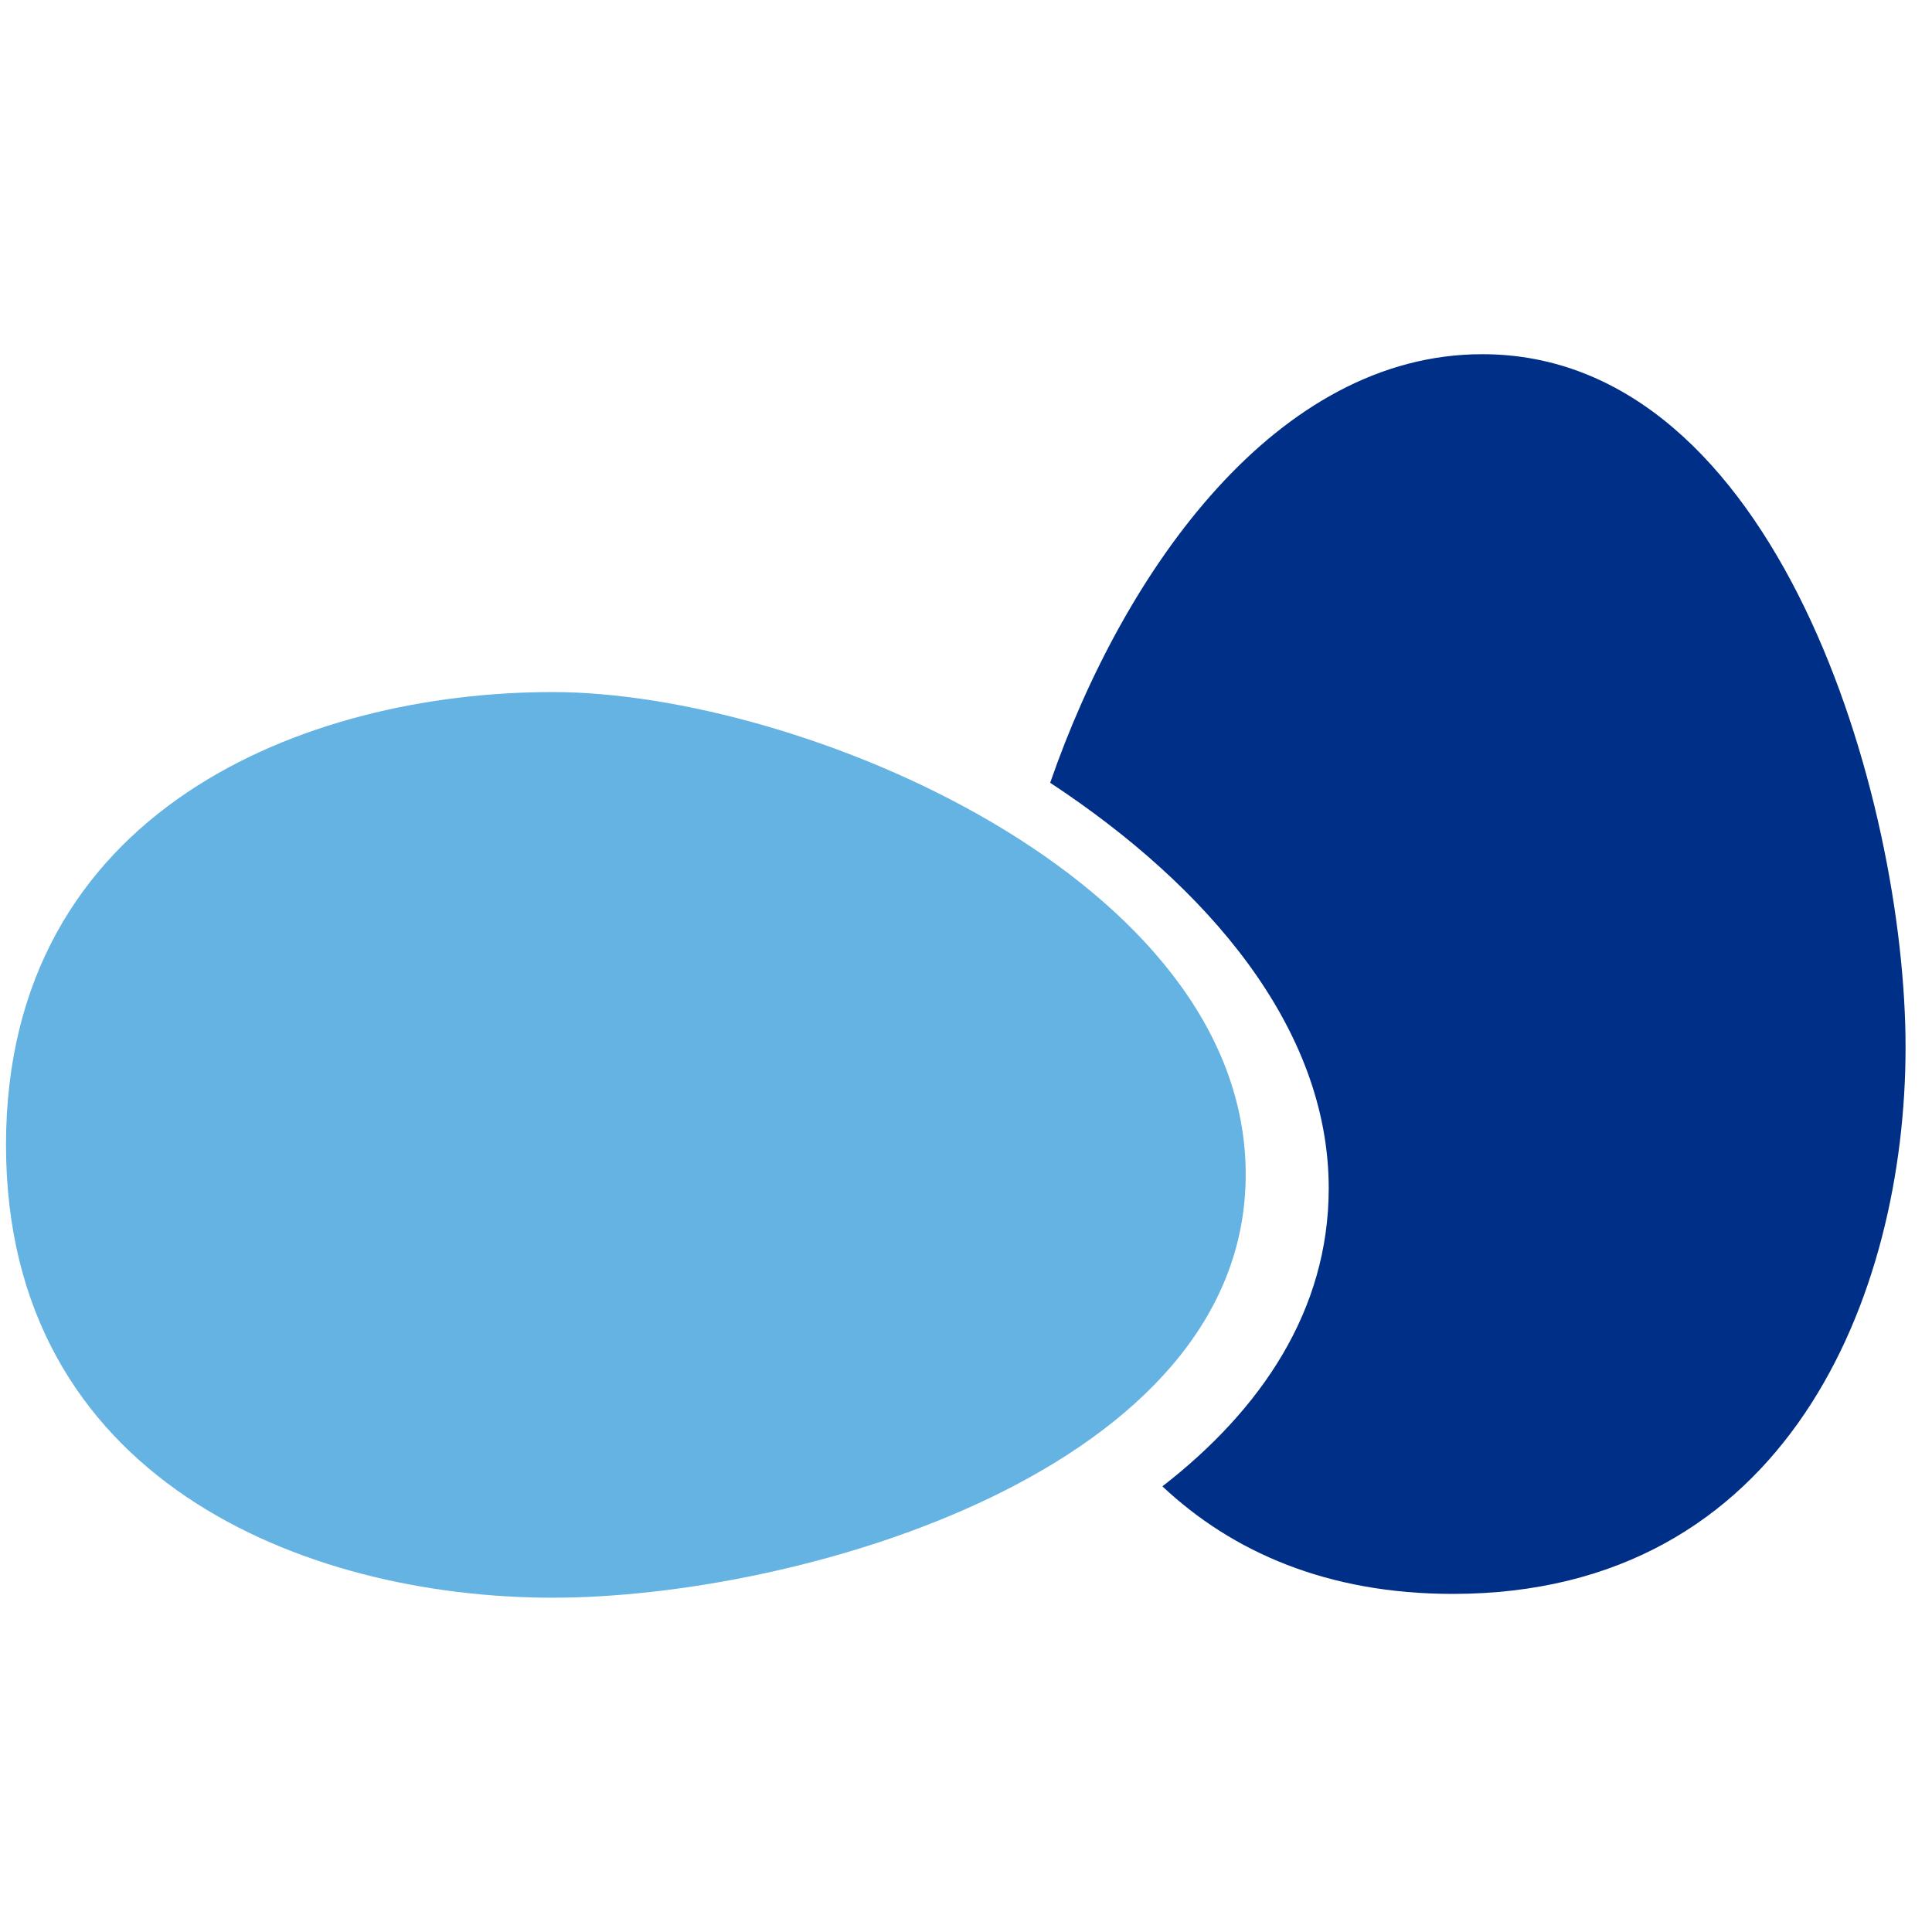
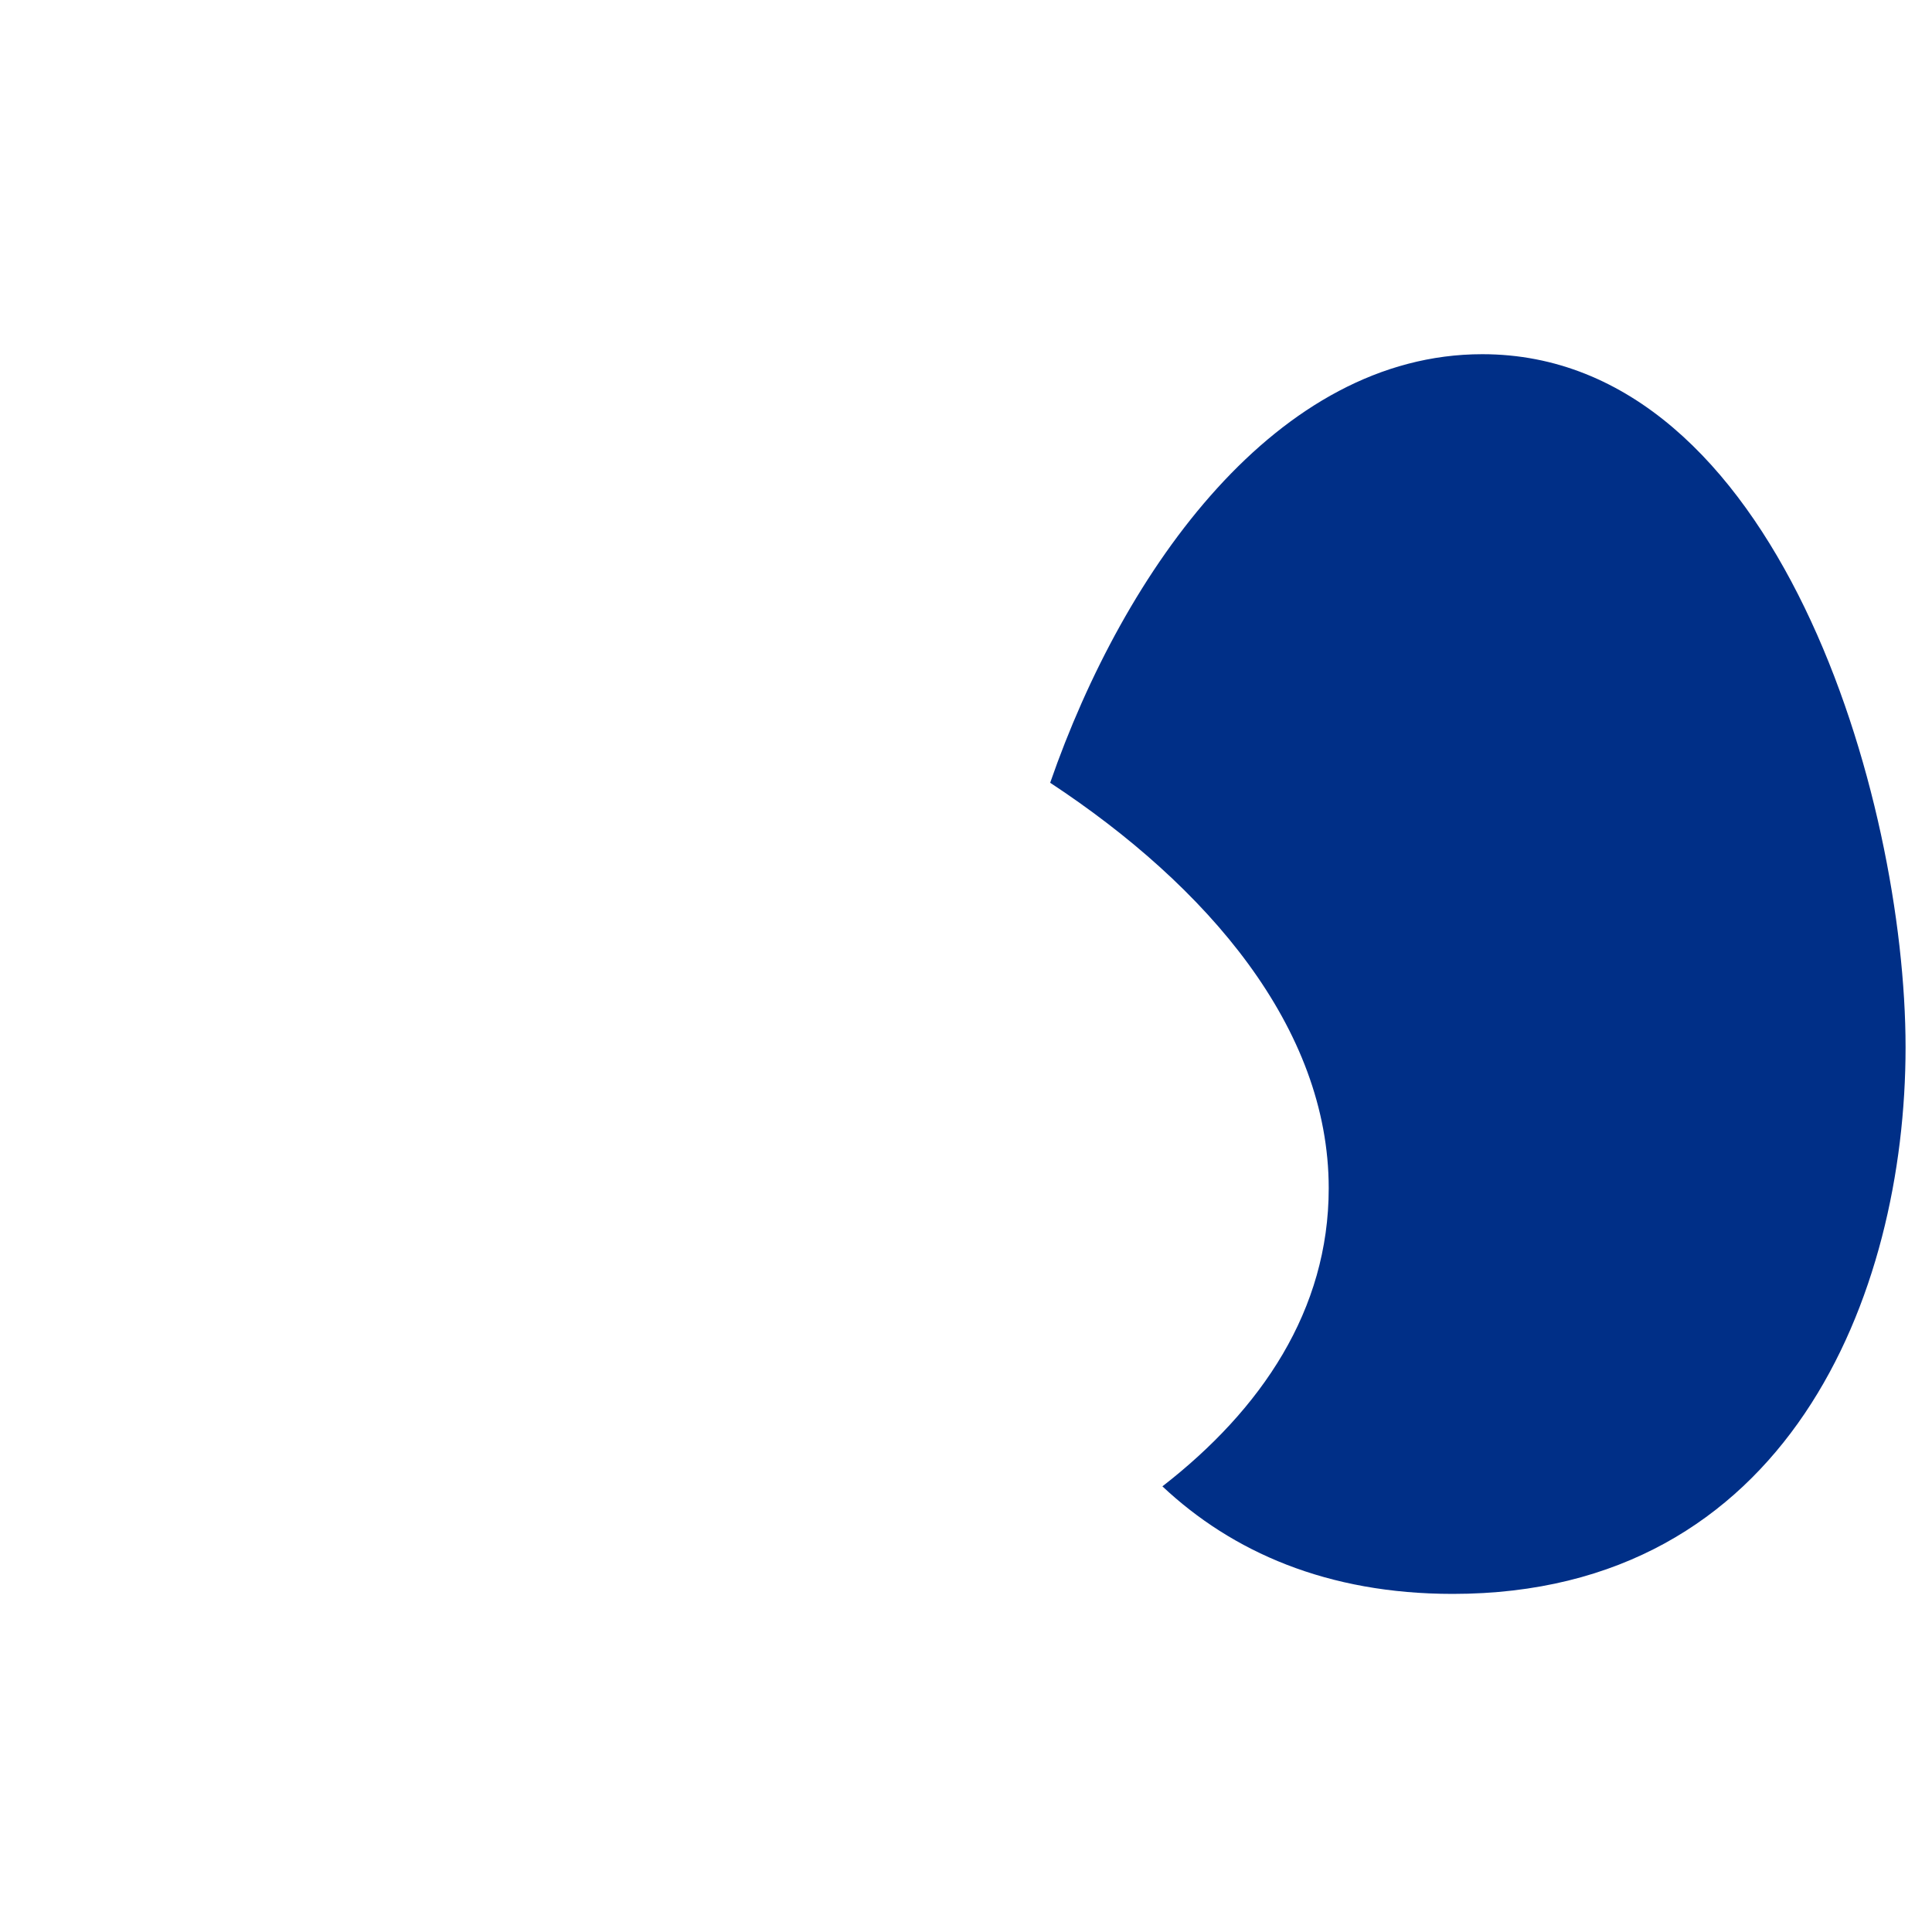
<svg xmlns="http://www.w3.org/2000/svg" xmlns:ns1="http://www.bohemiancoding.com/sketch/ns" width="120px" height="120px" viewBox="0 0 120 120" version="1.1">
  <title>usa.icon.60</title>
  <desc>Created with Sketch.</desc>
  <defs />
  <g id="Usana" stroke="none" stroke-width="1" fill="none" fill-rule="evenodd" ns1:type="MSPage">
    <g id="usa.icon.60" ns1:type="MSArtboardGroup">
      <g id="Oval-2116-+-Oval-2118" ns1:type="MSLayerGroup" transform="translate(0, 22)">
        <path d="M65.228,26.619 C69.843,13.32 79.335,2.1344185e-15 92.067,0 C110.409,-3.07492842e-15 118.358,27.644 118.358,43.047 C118.358,58.45 111.021,77 90.233,77 C82.438,77 76.534,74.392 72.199,70.32 C78.353,65.541 82.529,59.374 82.529,51.805 C82.529,41.829 74.993,33.047 65.228,26.619 Z" id="Oval-2116" fill="#002F87" ns1:type="MSShapeGroup" />
-         <path d="M0.373,49.11 C0.373,69.899 18.923,77.236 34.326,77.236 C49.729,77.236 77.373,69.287 77.373,50.944 C77.373,32.602 49.729,20.985 34.326,20.985 C18.923,20.985 0.373,28.322 0.373,49.11 Z" id="Oval-2118" fill="#64B3E3" ns1:type="MSShapeGroup" />
      </g>
    </g>
  </g>
</svg>